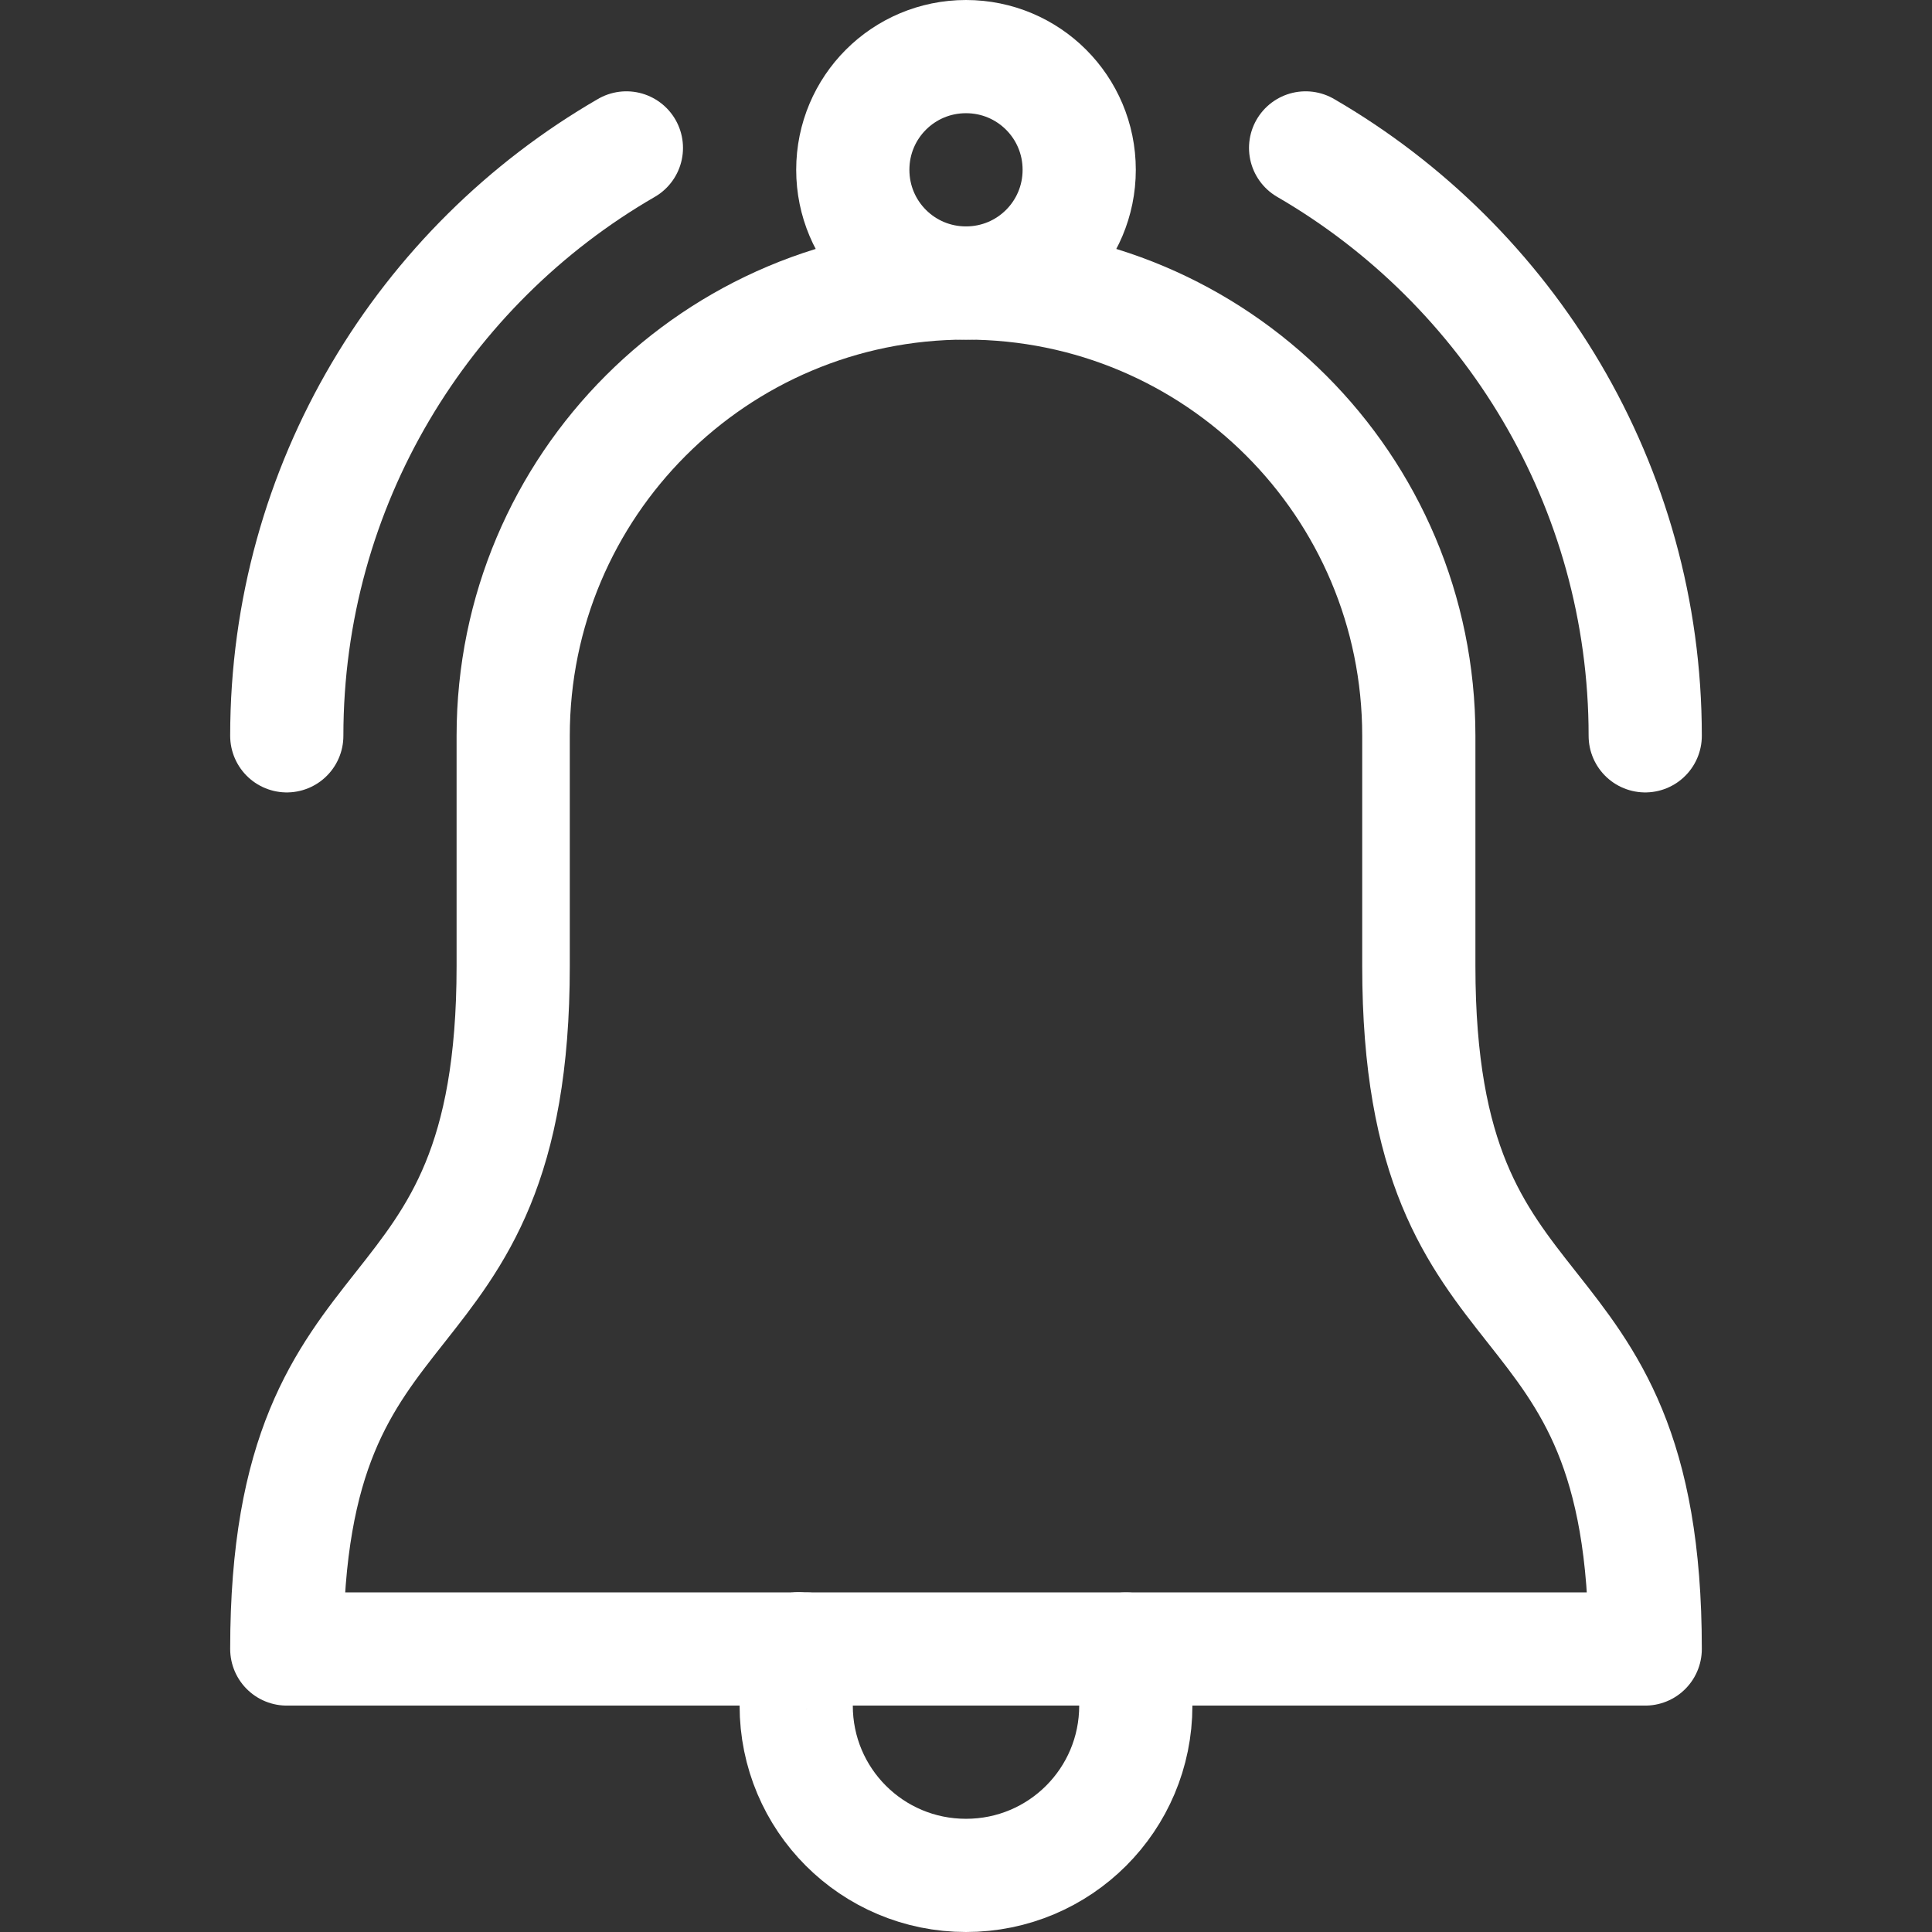
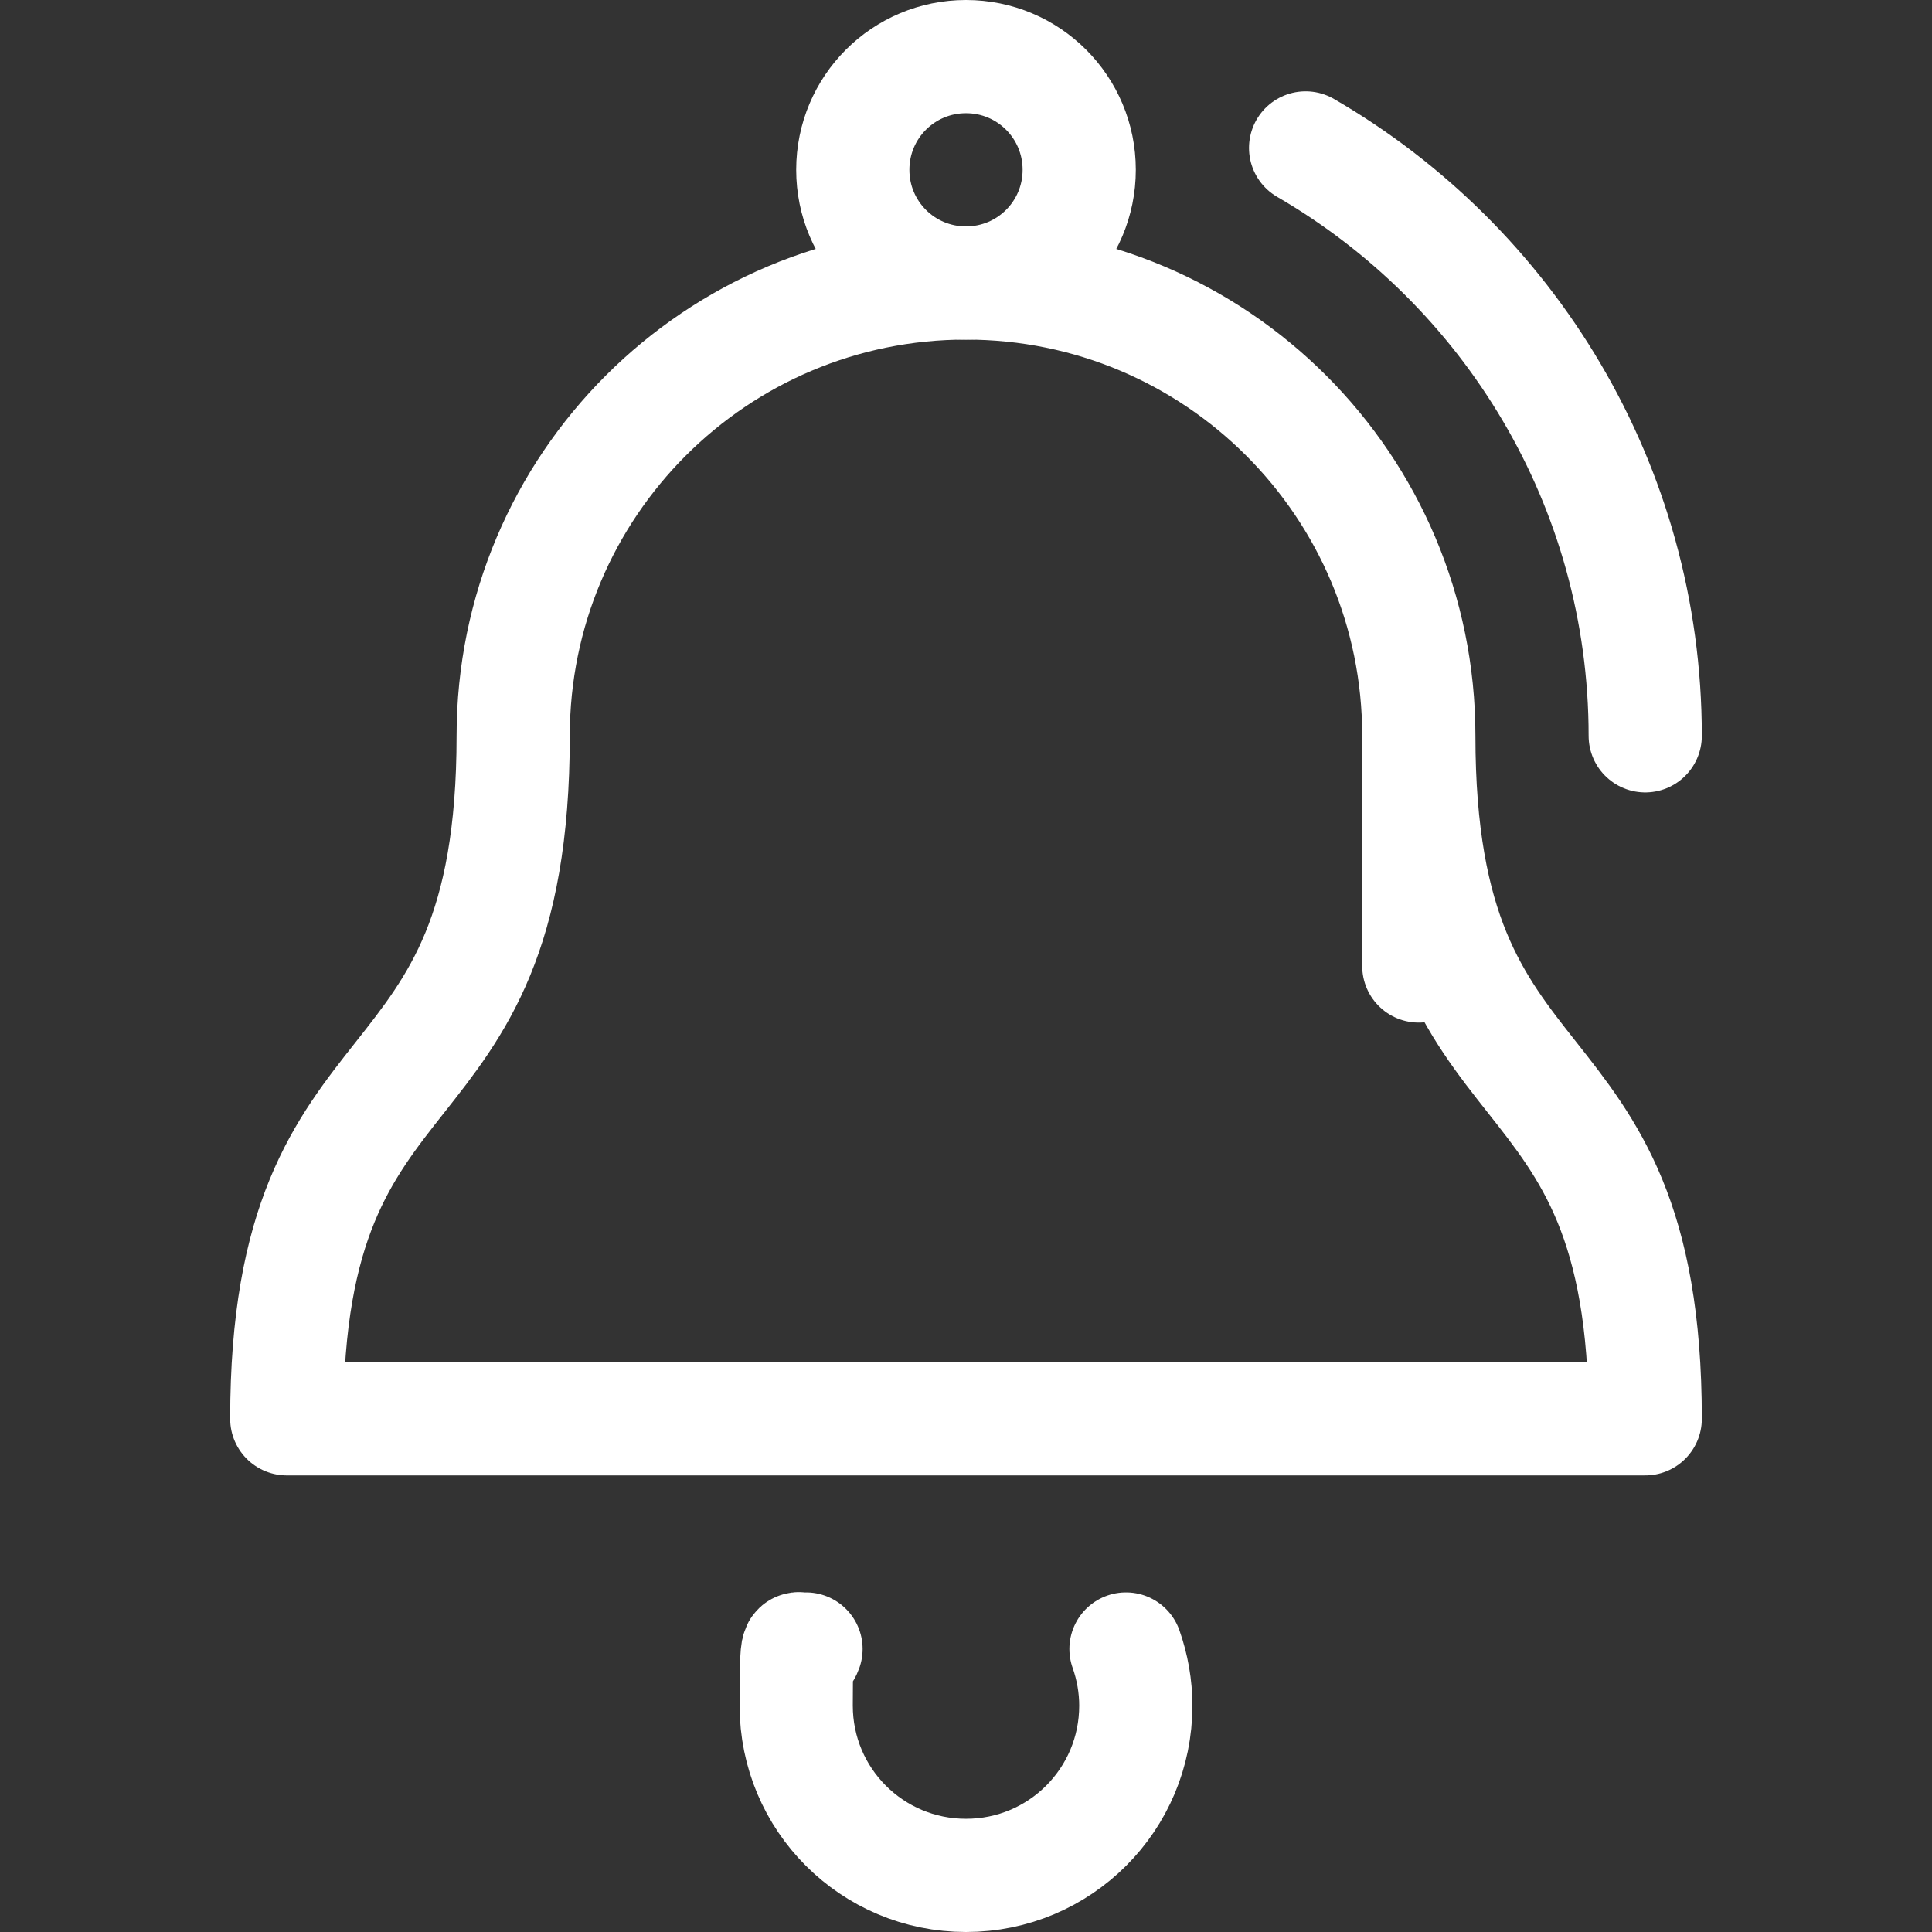
<svg xmlns="http://www.w3.org/2000/svg" id="Layer_1" version="1.1" viewBox="0 0 512 512">
  <rect x="0" y="0" width="512" height="512" fill="#333333" stroke="none" />
  <defs>
    <style>
      .st0 {
        stroke: #fff;
        stroke-linecap: round;
        stroke-linejoin: round;
        stroke-width: 30px;
      }

      .st0, .st1 {
        fill: none;
      }

      .st2 {
        clip-path: url(#clippath);
      }
    </style>
    <clipPath id="clippath">
      <rect class="st1" width="512" height="512" />
    </clipPath>
  </defs>
  <g class="st2">
    <g>
      <path class="st0" d="M286,45c0,16.6-13.4,30-30,30s-30-13.4-30-30,13.4-30,30-30,30,13.4,30,30Z" />
      <path class="st0" d="M298.4,437c1.7,4.8,2.6,9.9,2.6,15,0,24.9-20.1,45-45,45s-45-20.1-45-45,.9-10.3,2.6-15" />
-       <path class="st0" d="M376,256v-61c0-66.3-53.7-120-120-120s-120,53.7-120,120v61c0,105-60,76-60,181h360c0-105-60-76-60-181Z" />
-       <path class="st0" d="M76,195c0-66.5,36.2-124.7,90-155.8" />
+       <path class="st0" d="M376,256v-61c0-66.3-53.7-120-120-120s-120,53.7-120,120c0,105-60,76-60,181h360c0-105-60-76-60-181Z" />
      <path class="st0" d="M346,39.2c53.8,31.2,90,89.4,90,155.8" />
    </g>
  </g>
</svg>